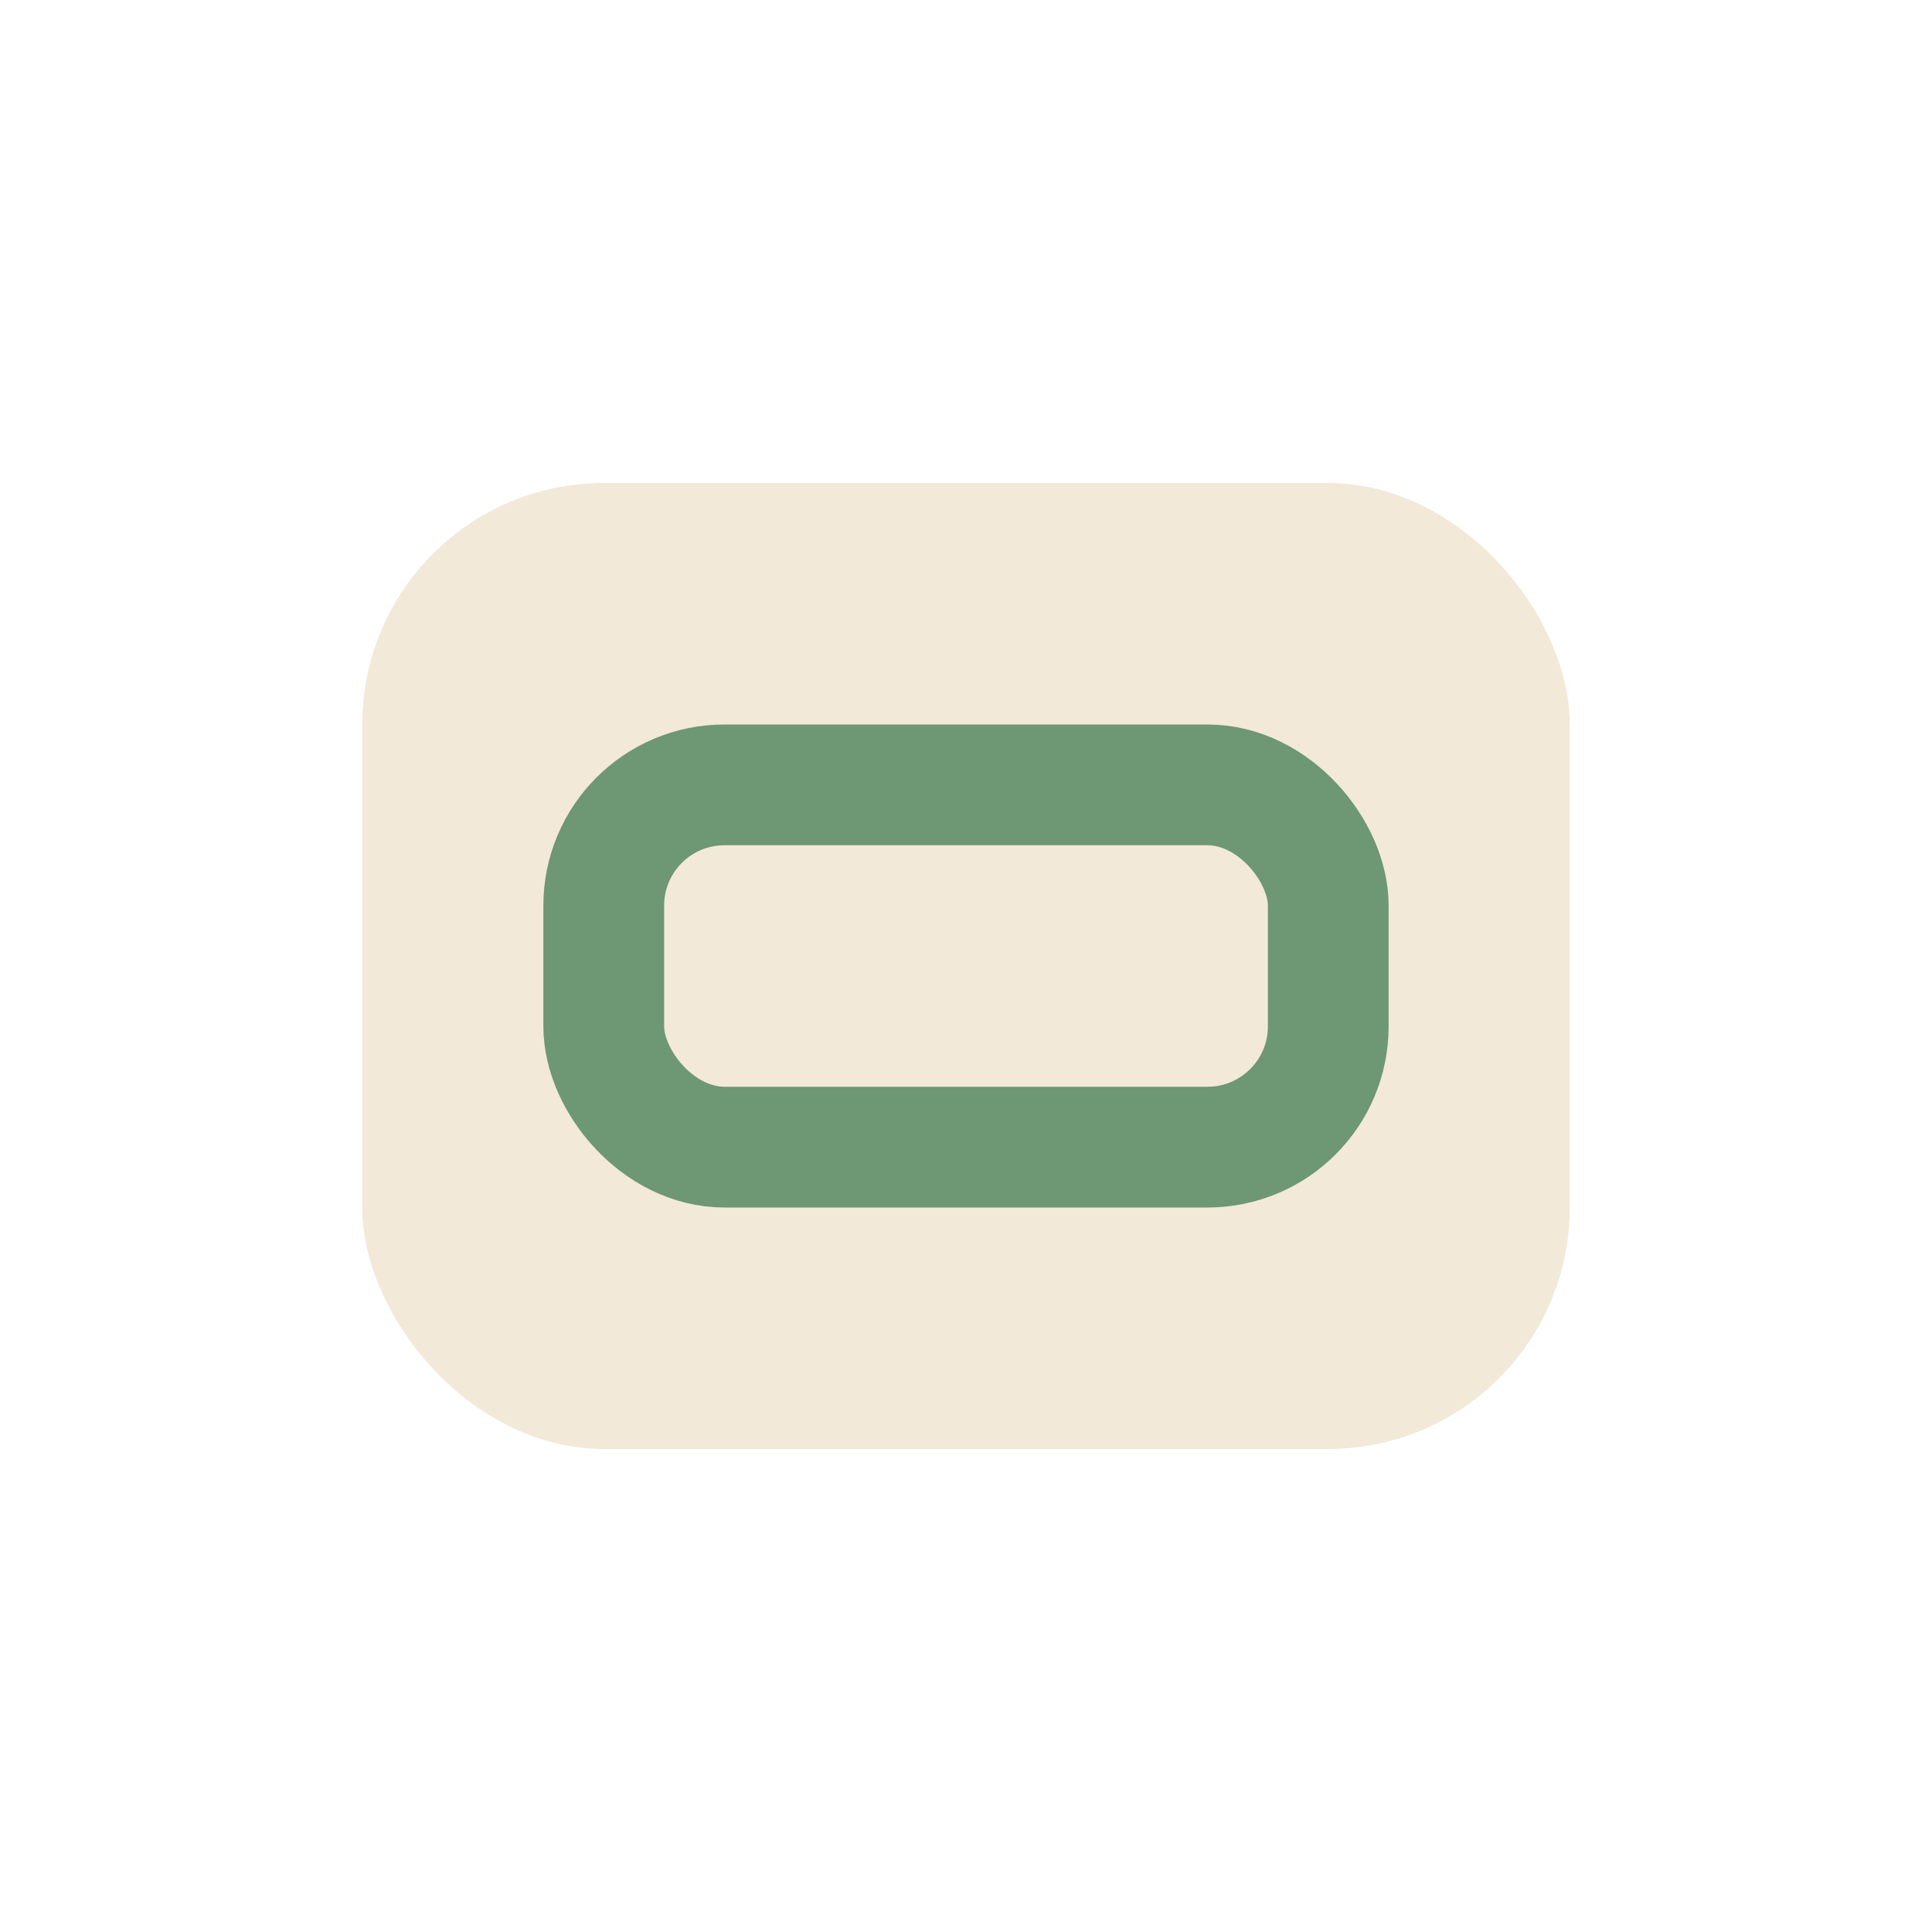
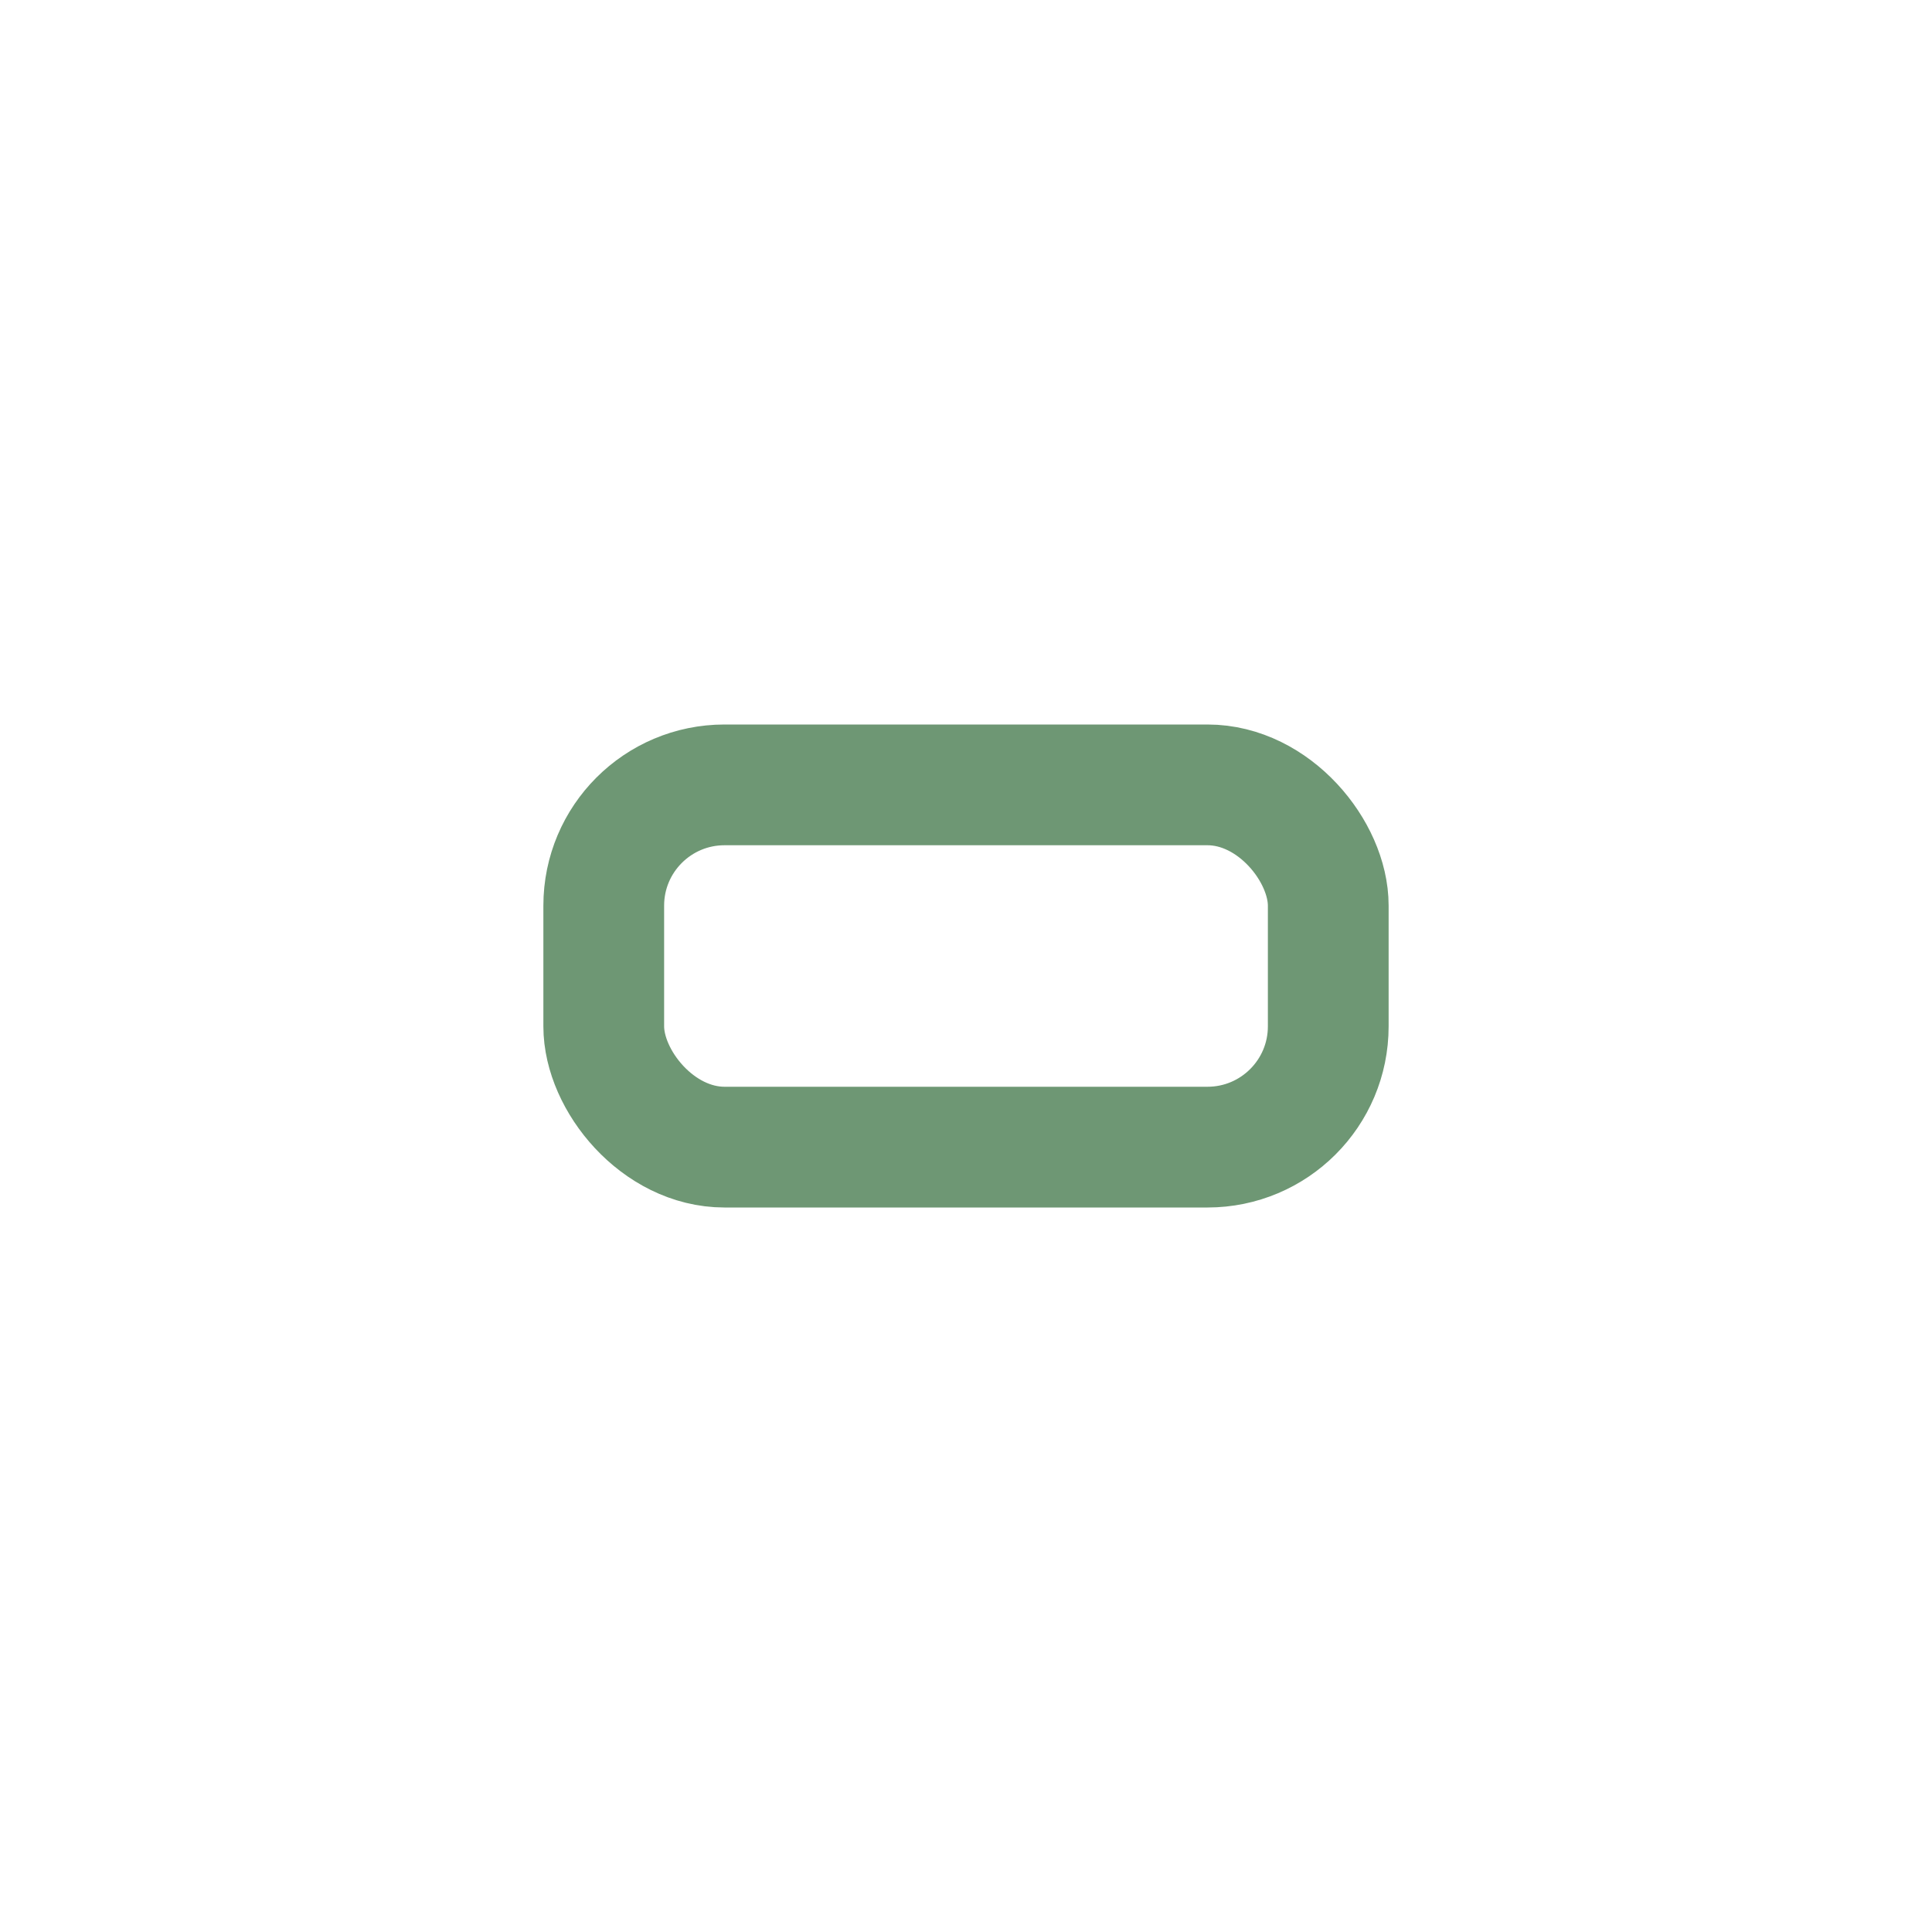
<svg xmlns="http://www.w3.org/2000/svg" width="32" height="32" viewBox="0 0 32 32">
-   <rect x="6" y="8" width="20" height="16" rx="4" fill="#F2E9D8" />
  <rect x="10" y="13" width="12" height="6" rx="2" fill="none" stroke="#6E9774" stroke-width="2" />
</svg>